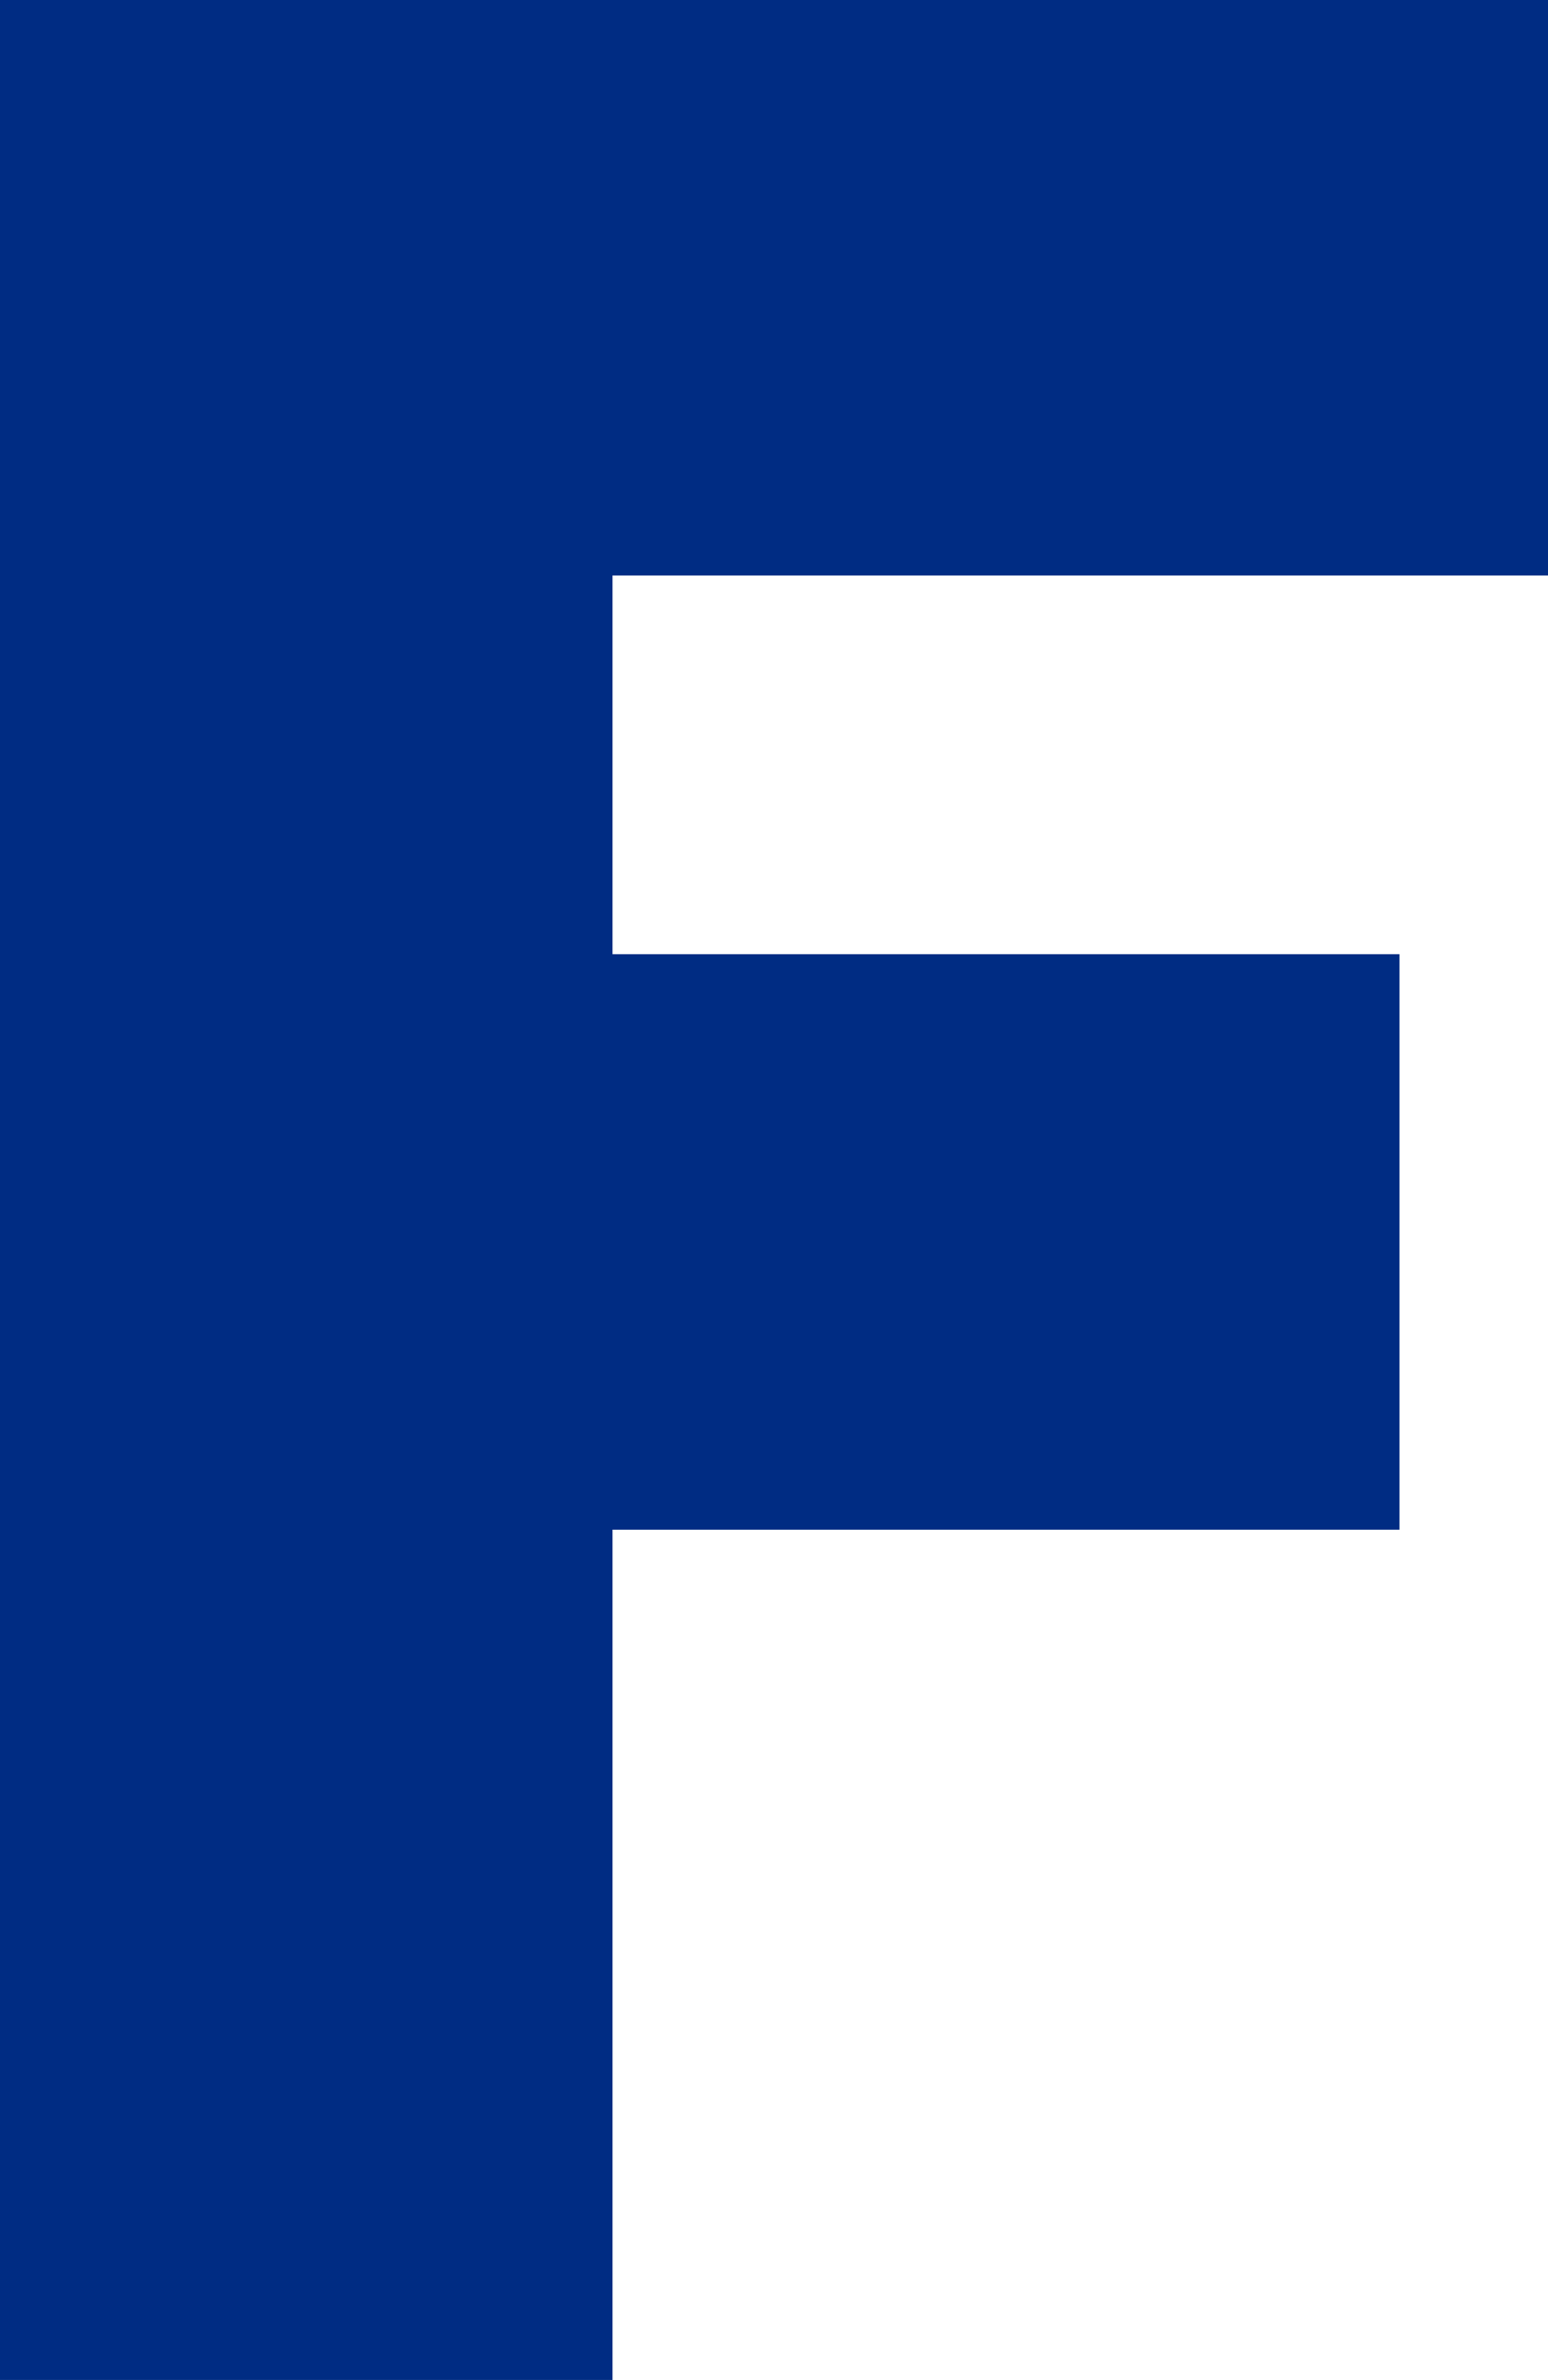
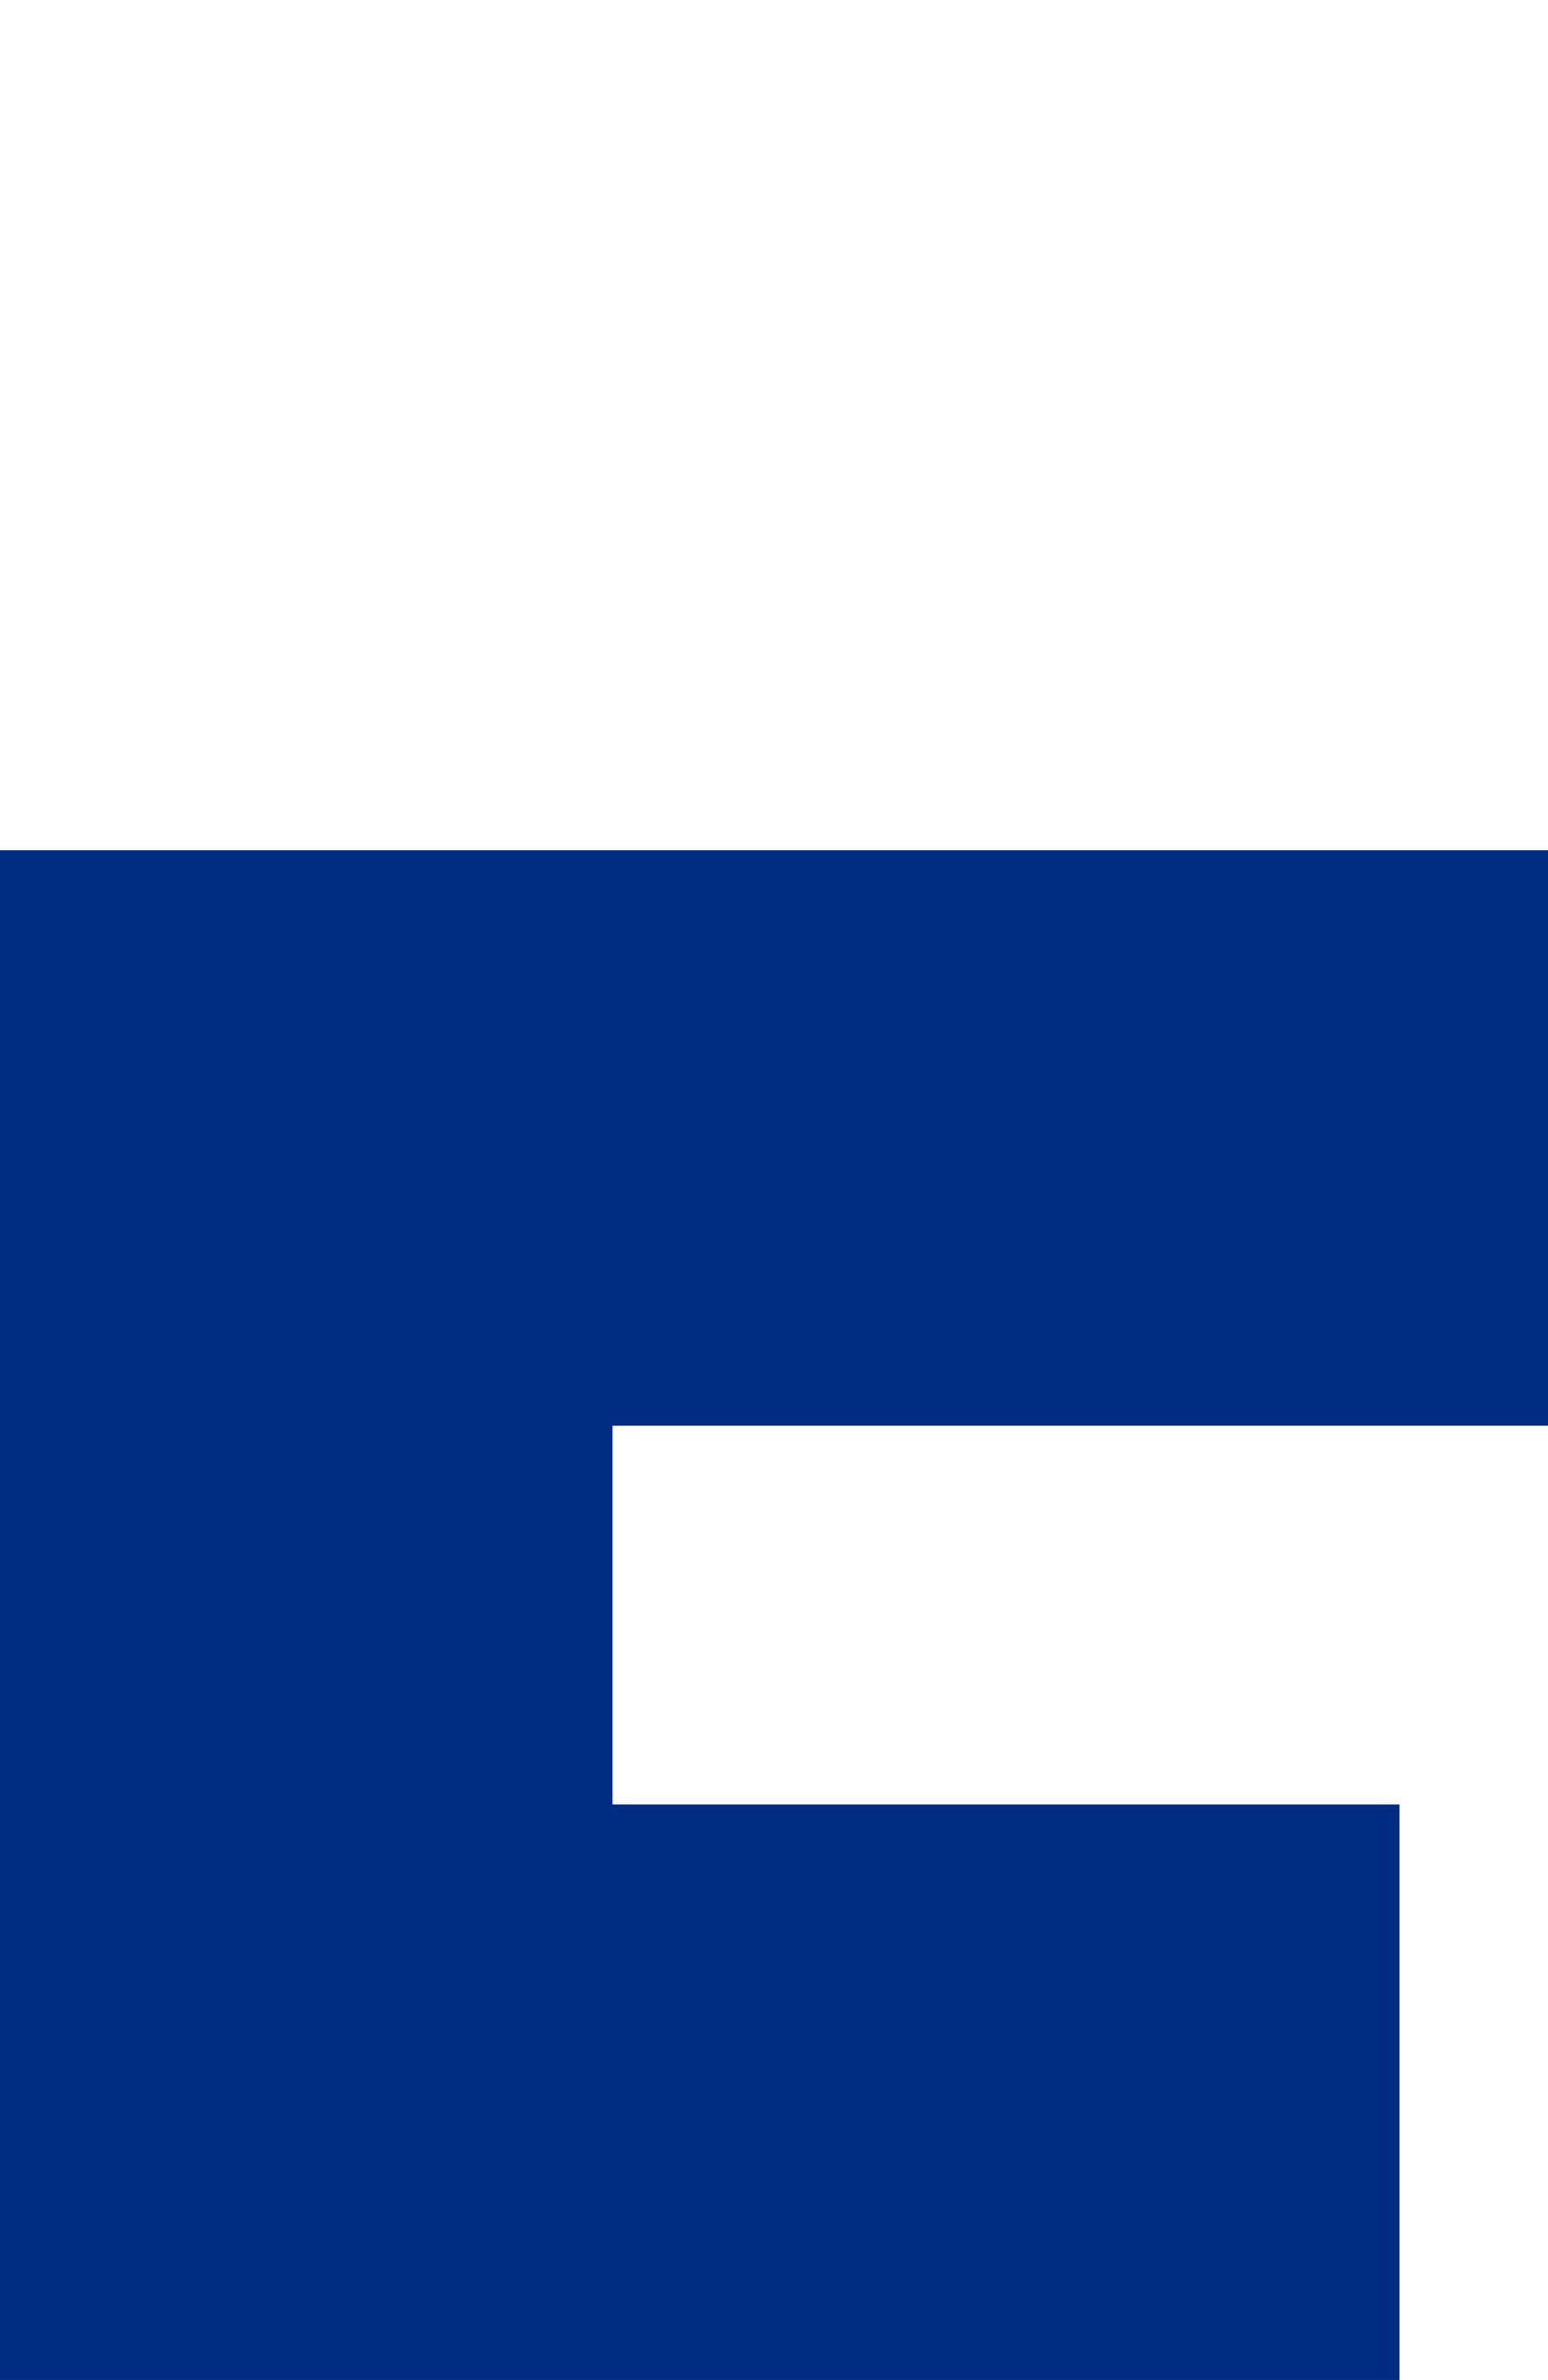
<svg xmlns="http://www.w3.org/2000/svg" width="19.599" height="30.127" viewBox="0 0 19.599 30.127">
-   <path id="パス_181" data-name="パス 181" d="M2.82,0h7.755V-10.763h9.964v-7.285H10.575v-4.794H22.419v-7.285H2.82Z" transform="translate(-2.82 30.127)" fill="#002c83" />
+   <path id="パス_181" data-name="パス 181" d="M2.82,0h7.755h9.964v-7.285H10.575v-4.794H22.419v-7.285H2.82Z" transform="translate(-2.82 30.127)" fill="#002c83" />
</svg>